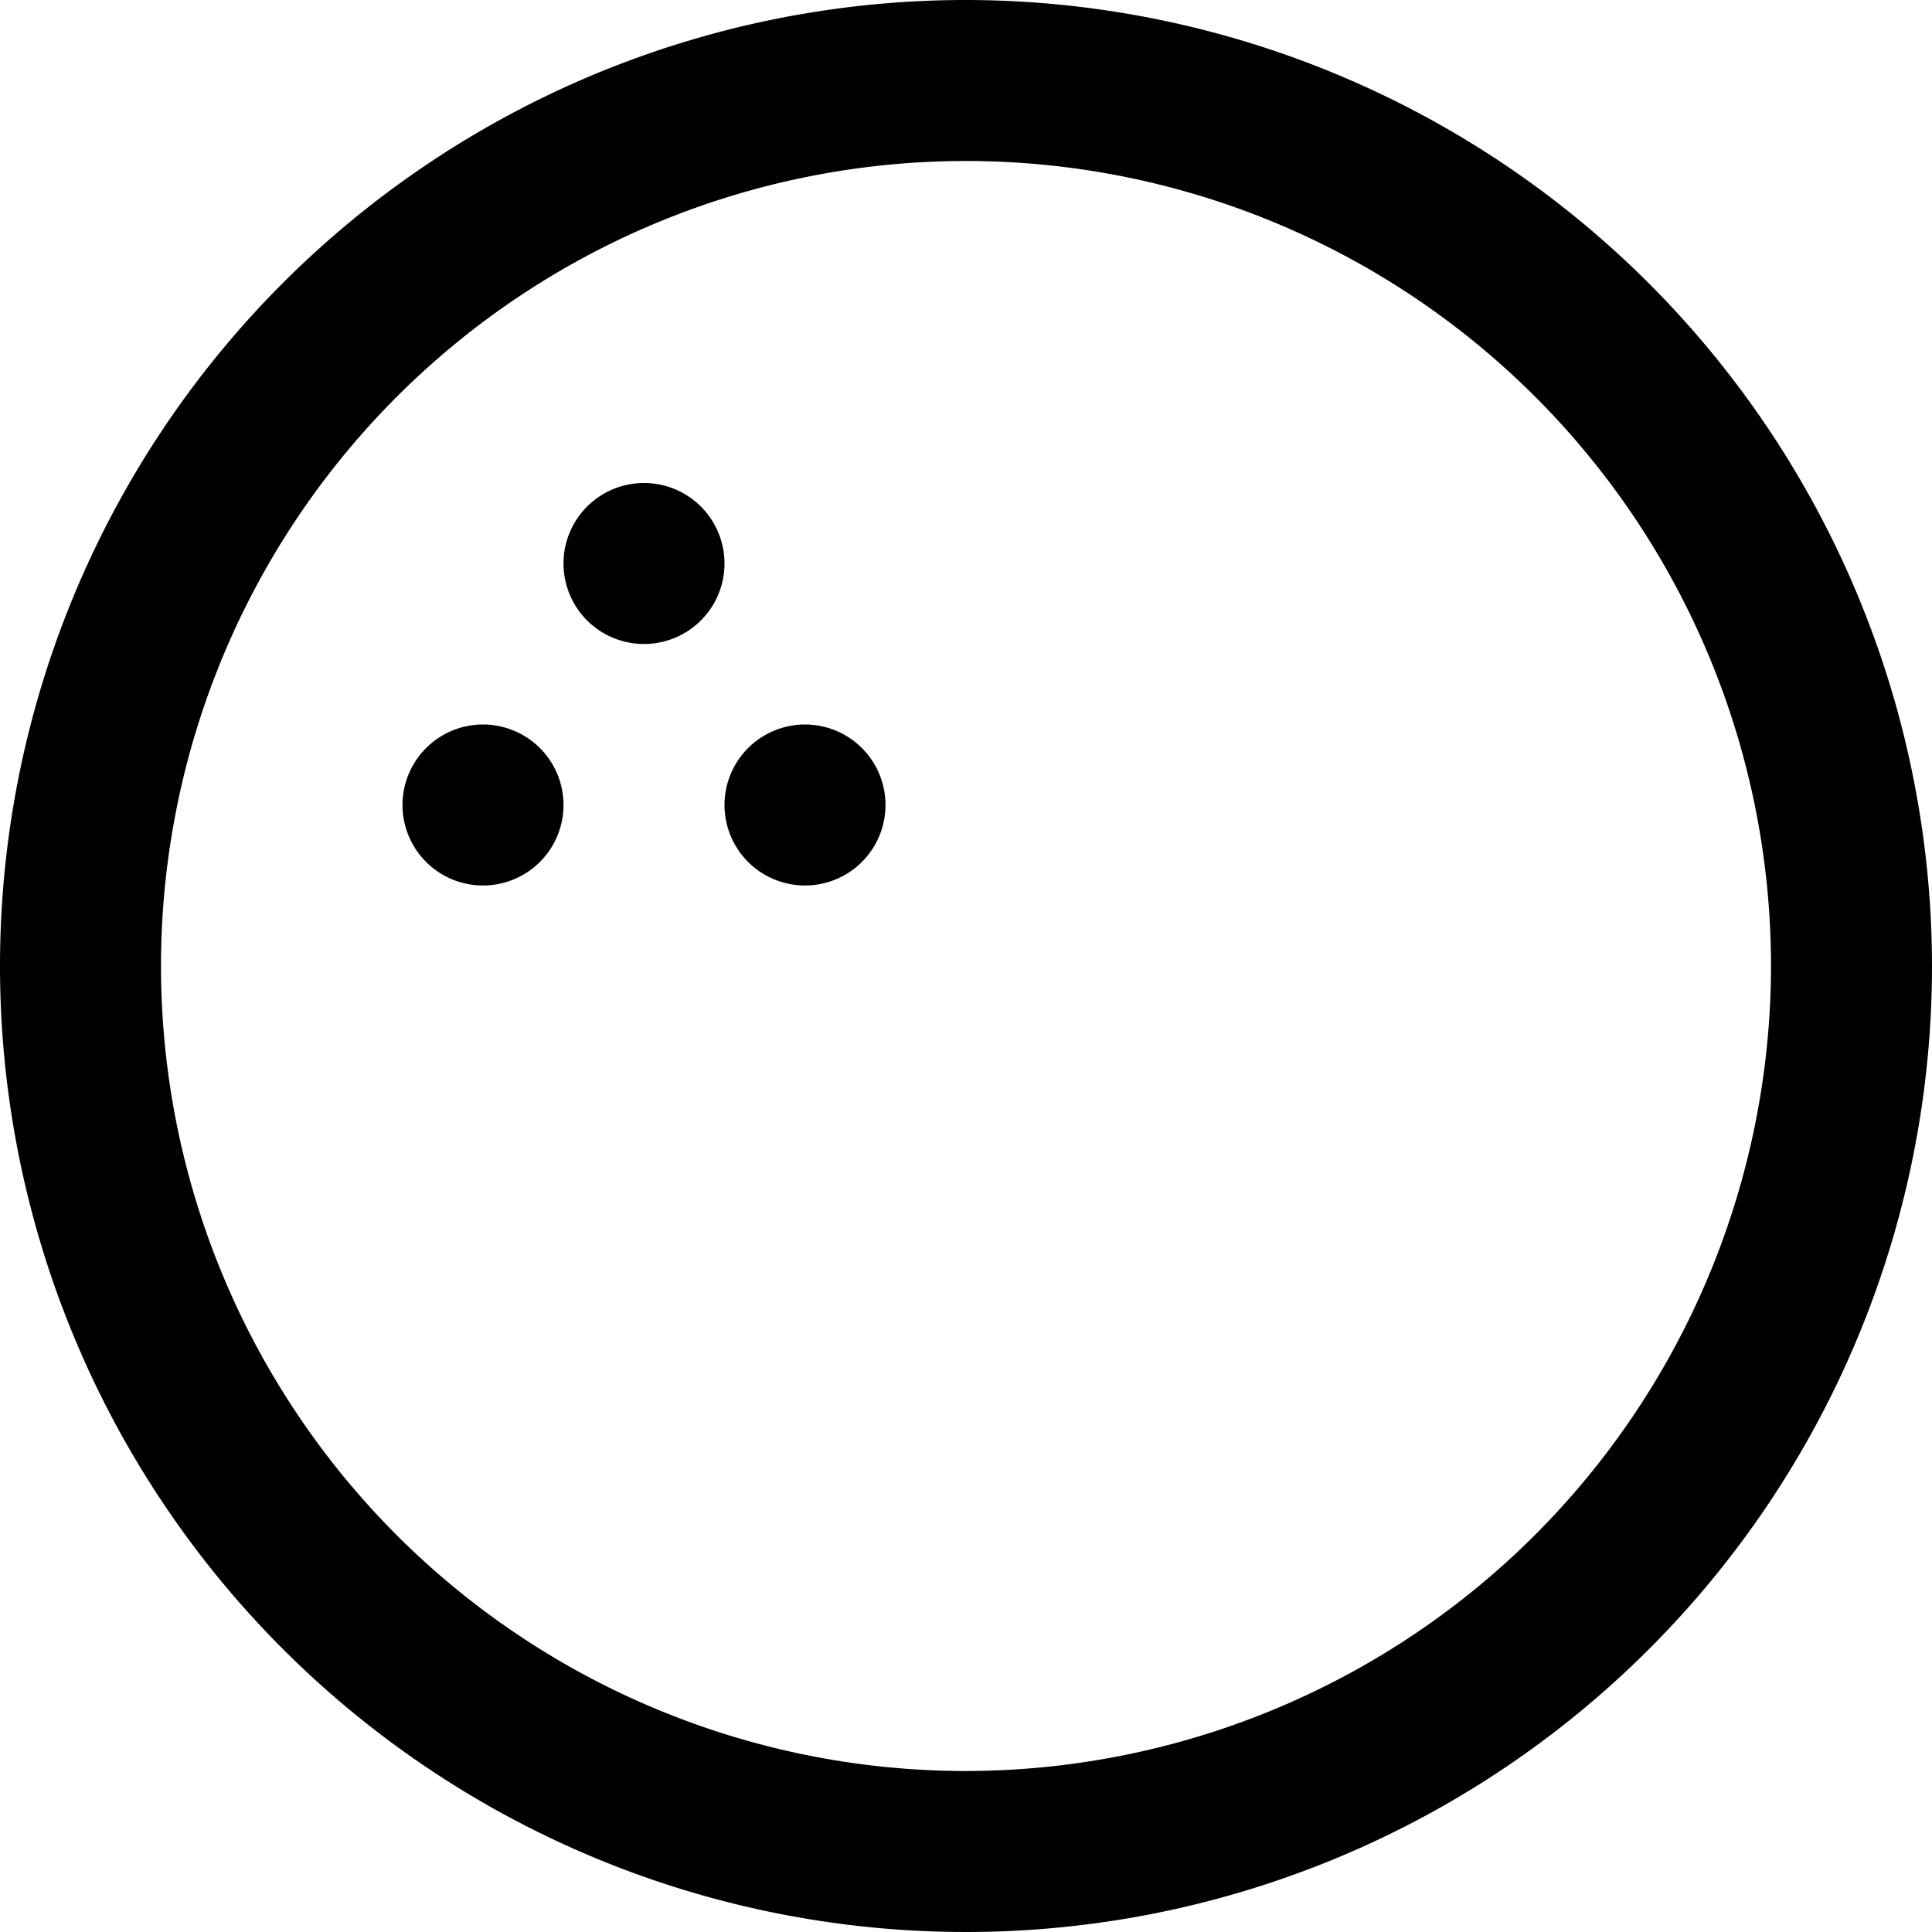
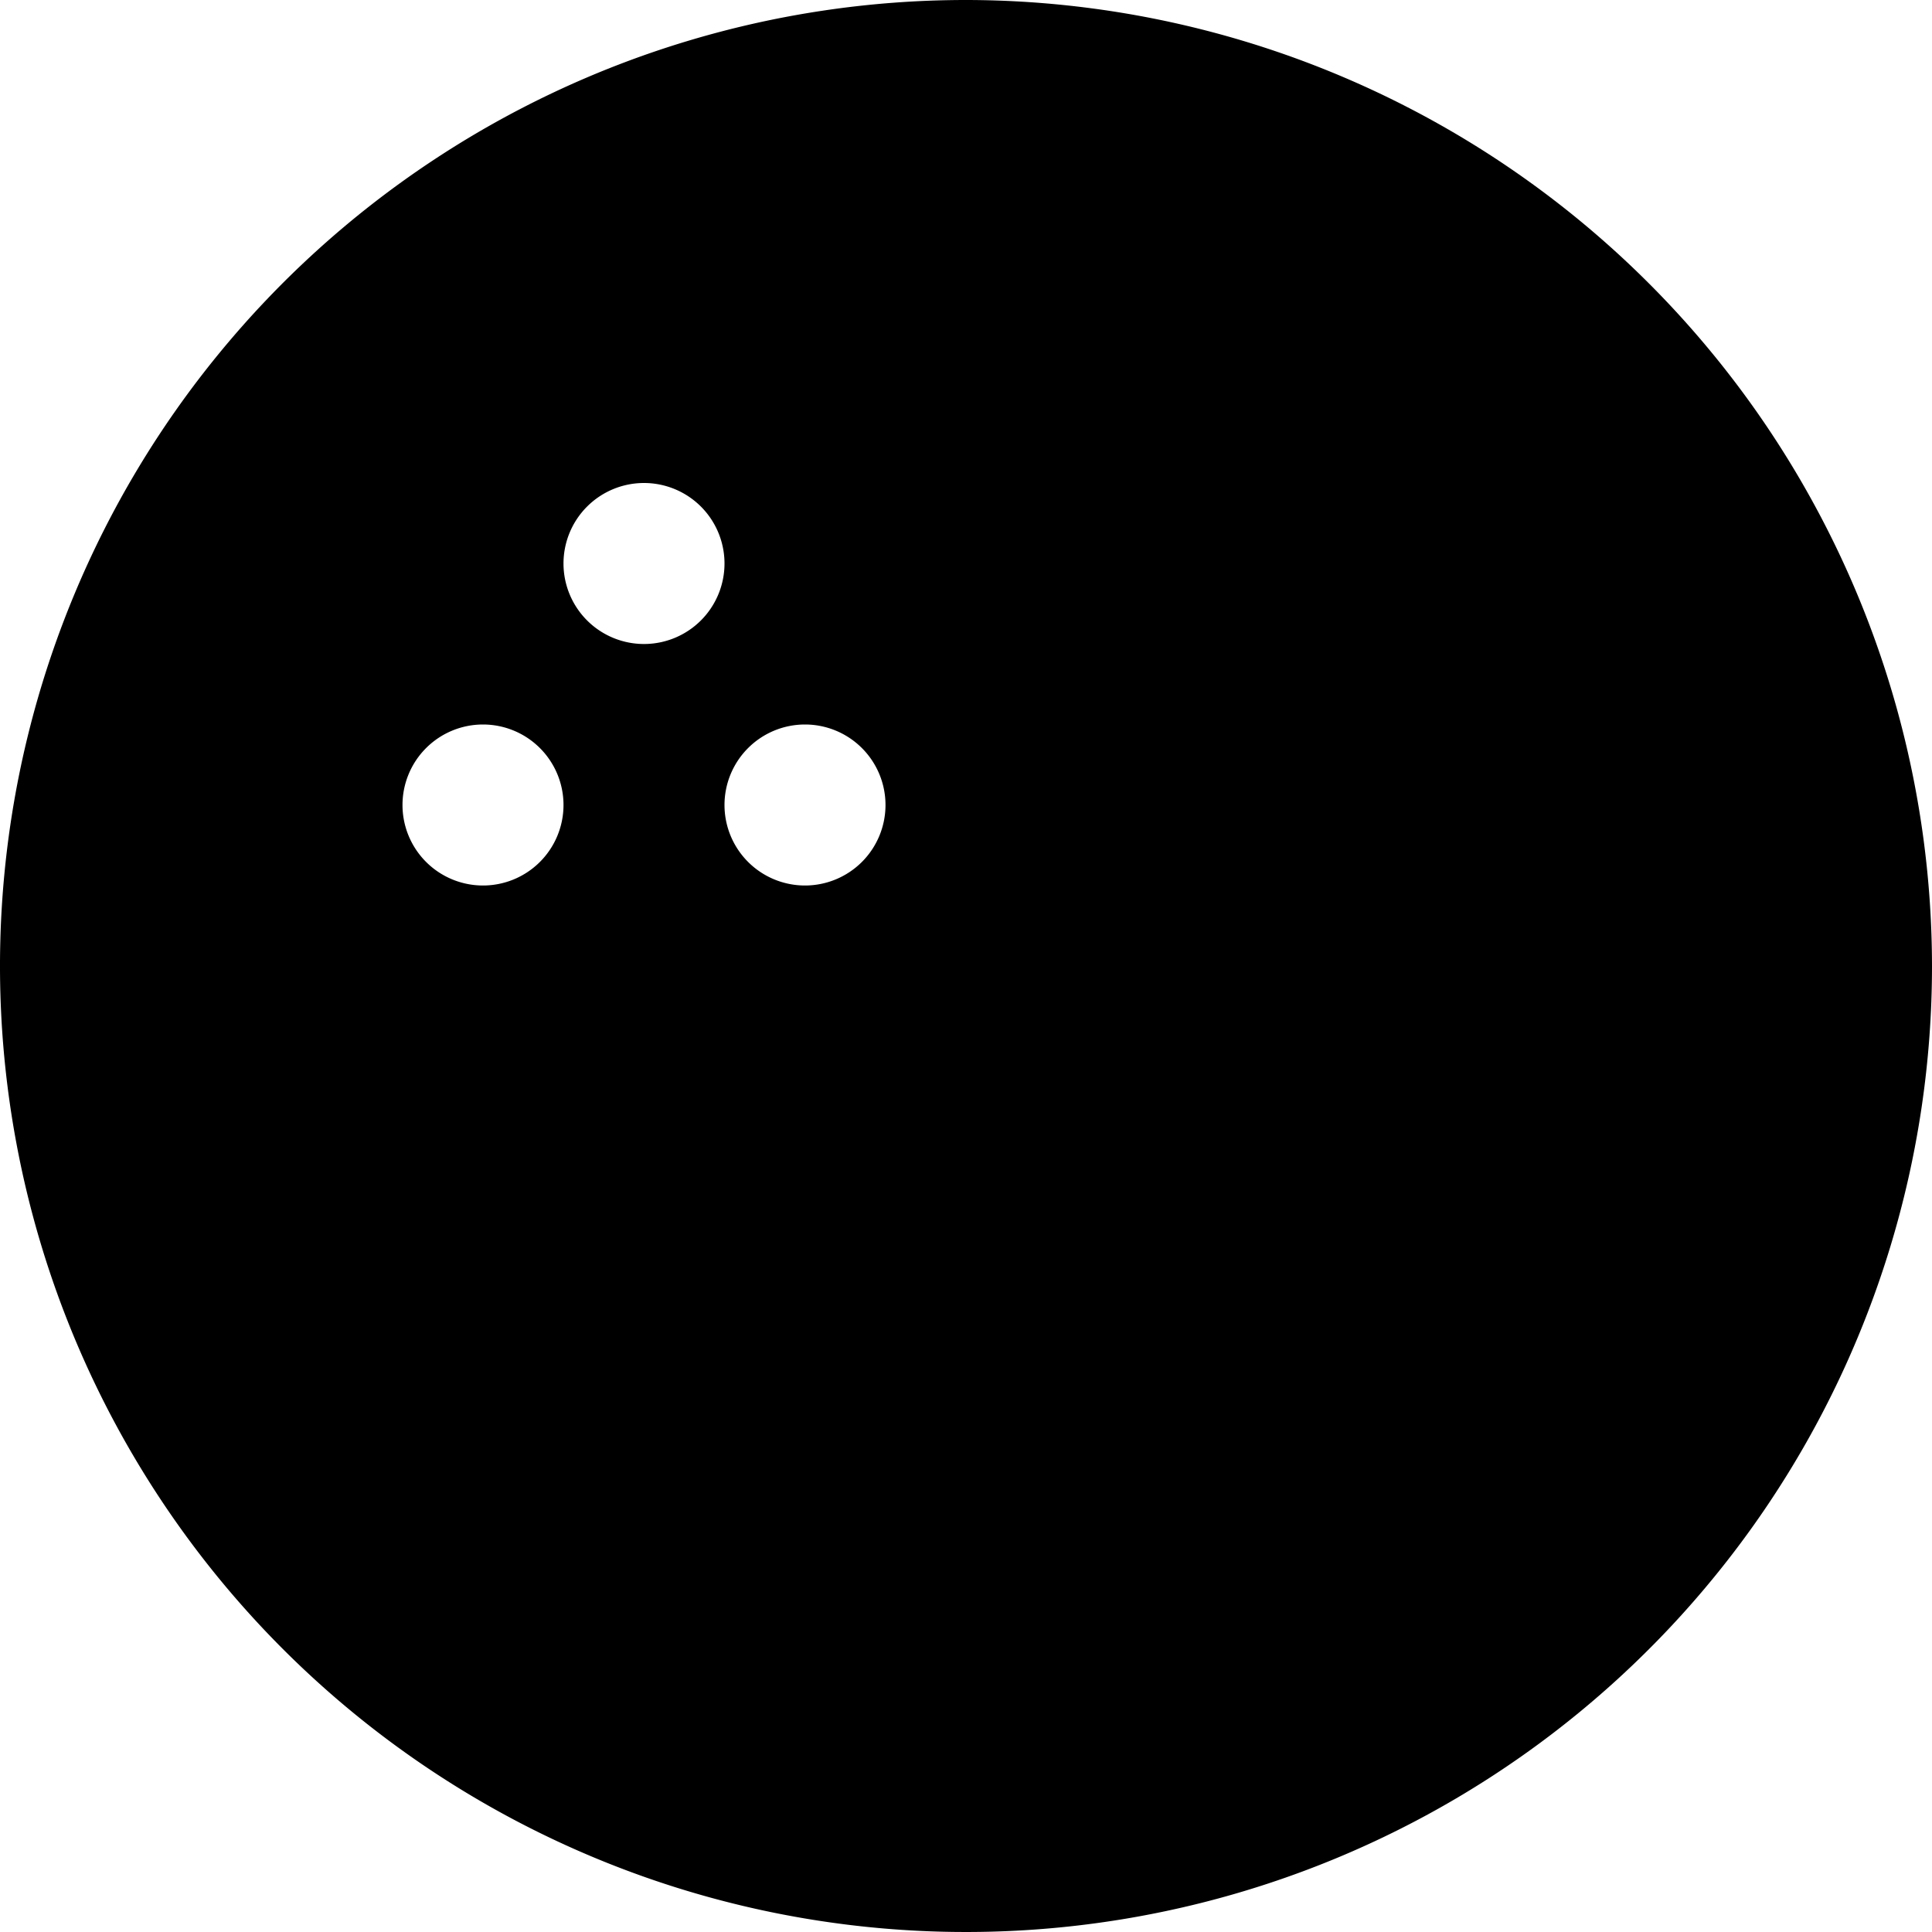
<svg xmlns="http://www.w3.org/2000/svg" id="Layer_1" data-name="Layer 1" viewBox="0 0 24 24" width="512" height="512">
-   <path d="M12,0A12,12,0,1,0,24,12,12.013,12.013,0,0,0,12,0Zm0,22A10,10,0,1,1,22,12,10.011,10.011,0,0,1,12,22ZM11,10a1,1,0,1,1-1-1A1,1,0,0,1,11,10ZM7,10A1,1,0,1,1,6,9,1,1,0,0,1,7,10ZM9,7A1,1,0,1,1,8,6,1,1,0,0,1,9,7Z" />
+   <path d="M12,0A12,12,0,1,0,24,12,12.013,12.013,0,0,0,12,0Zm0,22ZM11,10a1,1,0,1,1-1-1A1,1,0,0,1,11,10ZM7,10A1,1,0,1,1,6,9,1,1,0,0,1,7,10ZM9,7A1,1,0,1,1,8,6,1,1,0,0,1,9,7Z" />
</svg>